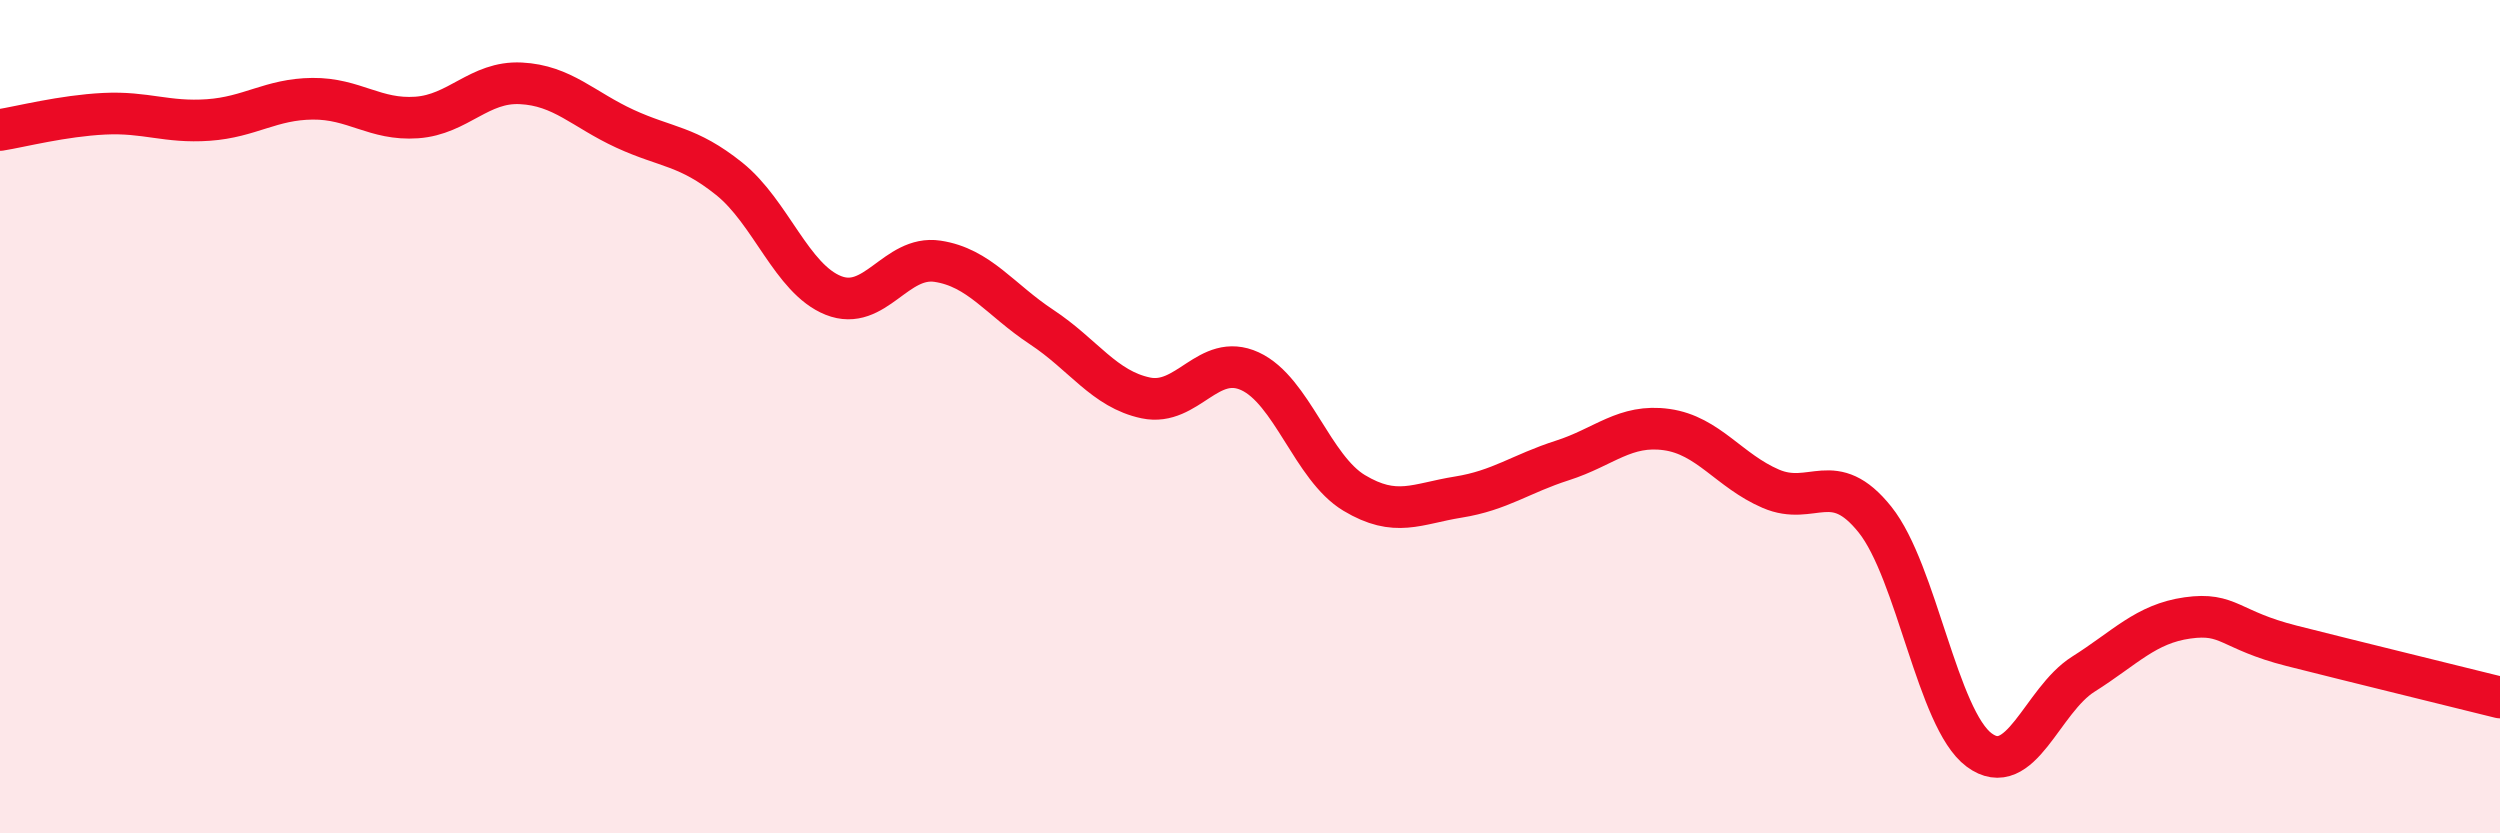
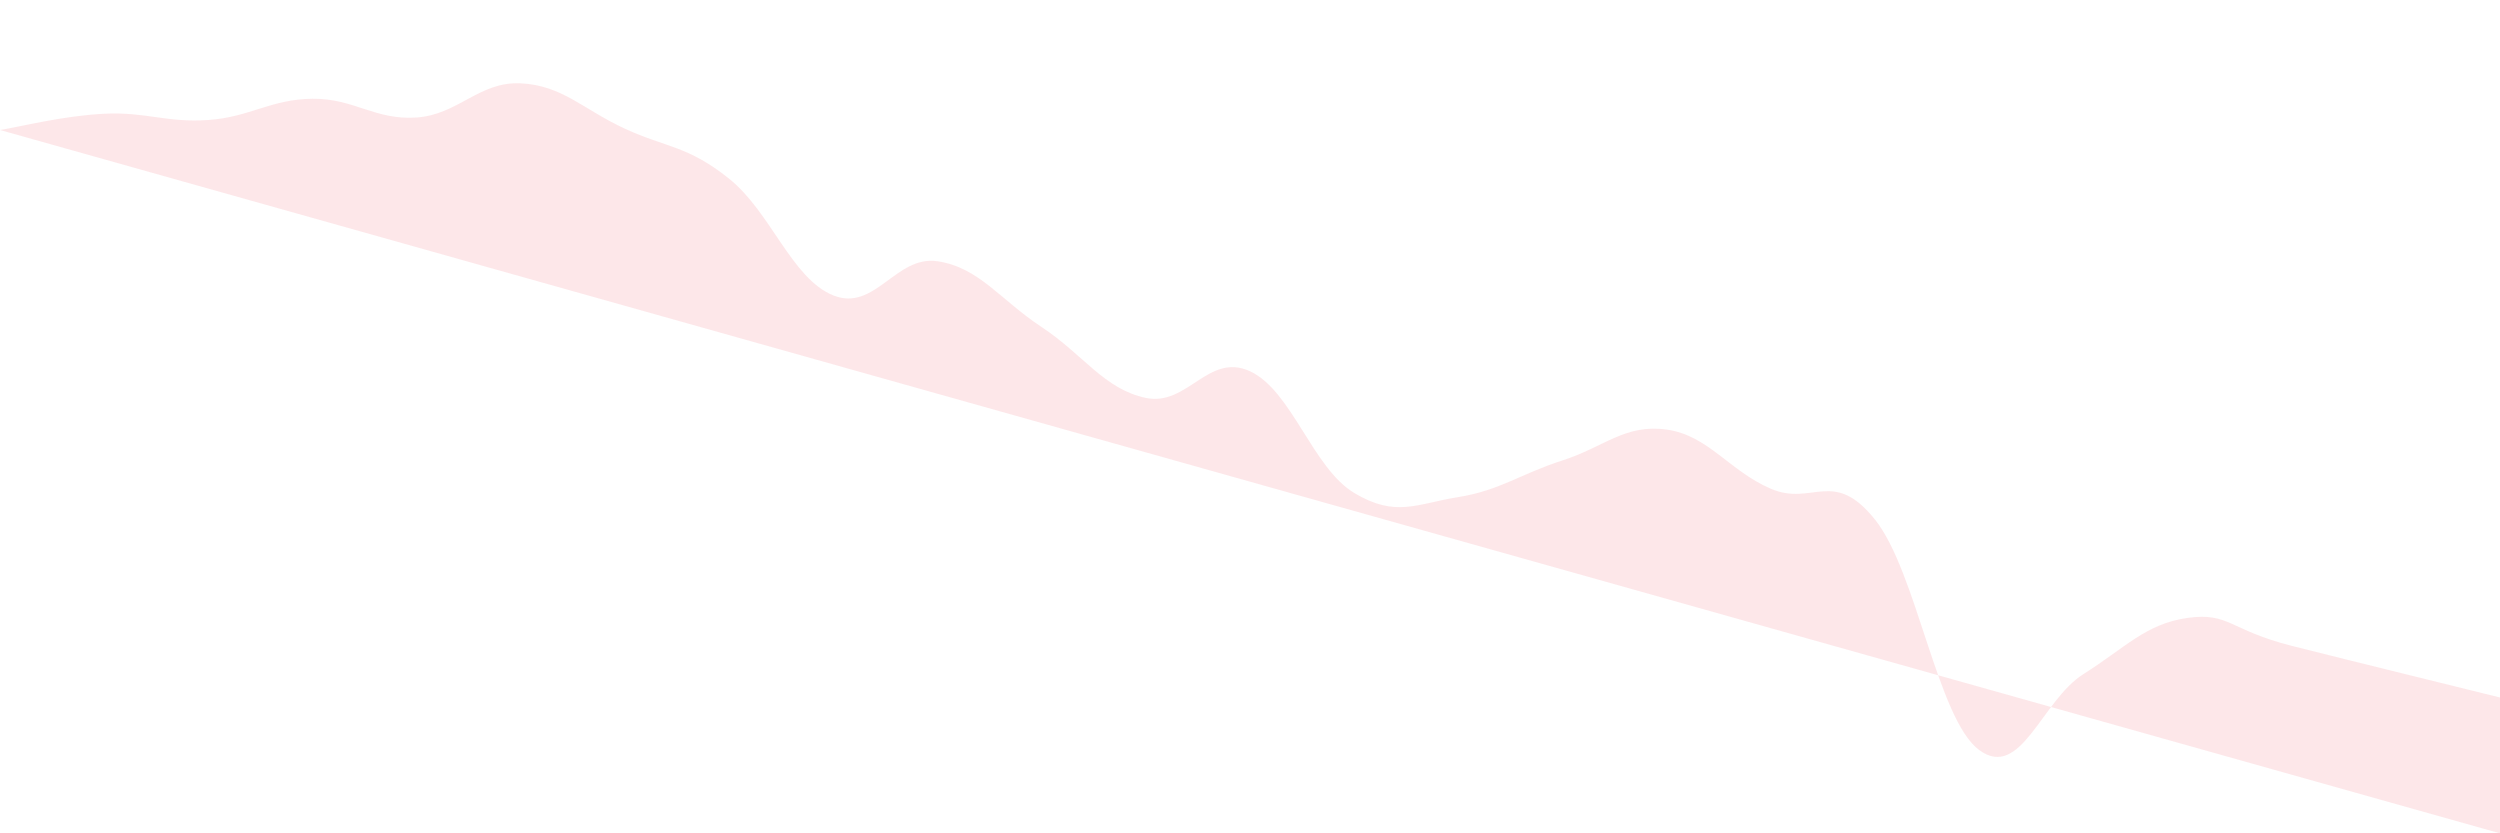
<svg xmlns="http://www.w3.org/2000/svg" width="60" height="20" viewBox="0 0 60 20">
-   <path d="M 0,3.12 C 0.5,3.04 1.5,2.78 2.5,2.73 C 3.5,2.68 4,2.95 5,2.88 C 6,2.81 6.5,2.38 7.5,2.37 C 8.5,2.36 9,2.89 10,2.82 C 11,2.75 11.5,1.95 12.5,2 C 13.5,2.05 14,2.63 15,3.09 C 16,3.55 16.5,3.49 17.5,4.29 C 18.5,5.09 19,6.69 20,7.09 C 21,7.49 21.5,6.12 22.5,6.27 C 23.5,6.42 24,7.19 25,7.85 C 26,8.51 26.5,9.34 27.5,9.55 C 28.5,9.76 29,8.45 30,8.91 C 31,9.37 31.5,11.23 32.5,11.83 C 33.5,12.43 34,12.09 35,11.93 C 36,11.77 36.5,11.37 37.5,11.05 C 38.5,10.73 39,10.17 40,10.31 C 41,10.45 41.5,11.3 42.5,11.73 C 43.5,12.16 44,11.22 45,12.47 C 46,13.72 46.5,17.26 47.5,18 C 48.5,18.74 49,16.81 50,16.18 C 51,15.55 51.5,14.97 52.5,14.83 C 53.5,14.69 53.5,15.12 55,15.5 C 56.5,15.88 59,16.49 60,16.74L60 20L0 20Z" fill="#EB0A25" opacity="0.1" stroke-linecap="round" stroke-linejoin="round" />
-   <path d="M 0,3.12 C 0.5,3.04 1.5,2.78 2.5,2.73 C 3.5,2.68 4,2.95 5,2.88 C 6,2.81 6.5,2.38 7.5,2.37 C 8.5,2.36 9,2.89 10,2.82 C 11,2.75 11.5,1.95 12.5,2 C 13.5,2.05 14,2.63 15,3.09 C 16,3.55 16.5,3.49 17.5,4.29 C 18.5,5.09 19,6.69 20,7.09 C 21,7.49 21.5,6.12 22.5,6.27 C 23.5,6.42 24,7.19 25,7.85 C 26,8.51 26.5,9.34 27.5,9.55 C 28.5,9.76 29,8.45 30,8.91 C 31,9.37 31.5,11.23 32.5,11.83 C 33.5,12.43 34,12.09 35,11.93 C 36,11.77 36.5,11.37 37.5,11.05 C 38.5,10.73 39,10.17 40,10.31 C 41,10.45 41.5,11.3 42.5,11.73 C 43.5,12.16 44,11.22 45,12.47 C 46,13.72 46.5,17.26 47.5,18 C 48.5,18.74 49,16.81 50,16.18 C 51,15.55 51.5,14.97 52.5,14.83 C 53.5,14.69 53.5,15.12 55,15.5 C 56.5,15.88 59,16.49 60,16.74" stroke="#EB0A25" stroke-width="1" fill="none" stroke-linecap="round" stroke-linejoin="round" />
+   <path d="M 0,3.12 C 0.5,3.04 1.5,2.78 2.5,2.73 C 3.5,2.68 4,2.95 5,2.88 C 6,2.81 6.5,2.38 7.5,2.37 C 8.5,2.36 9,2.89 10,2.82 C 11,2.75 11.5,1.95 12.5,2 C 13.5,2.05 14,2.63 15,3.09 C 16,3.55 16.5,3.49 17.5,4.29 C 18.5,5.09 19,6.69 20,7.09 C 21,7.49 21.5,6.12 22.5,6.27 C 23.5,6.42 24,7.19 25,7.85 C 26,8.51 26.5,9.34 27.5,9.55 C 28.5,9.76 29,8.45 30,8.91 C 31,9.37 31.5,11.23 32.5,11.83 C 33.5,12.43 34,12.09 35,11.93 C 36,11.77 36.5,11.37 37.5,11.05 C 38.5,10.73 39,10.17 40,10.31 C 41,10.45 41.5,11.3 42.5,11.73 C 43.5,12.16 44,11.22 45,12.47 C 46,13.72 46.5,17.26 47.5,18 C 48.5,18.74 49,16.81 50,16.18 C 51,15.55 51.5,14.97 52.5,14.83 C 53.5,14.69 53.5,15.12 55,15.5 C 56.5,15.88 59,16.49 60,16.74L60 20Z" fill="#EB0A25" opacity="0.1" stroke-linecap="round" stroke-linejoin="round" />
</svg>